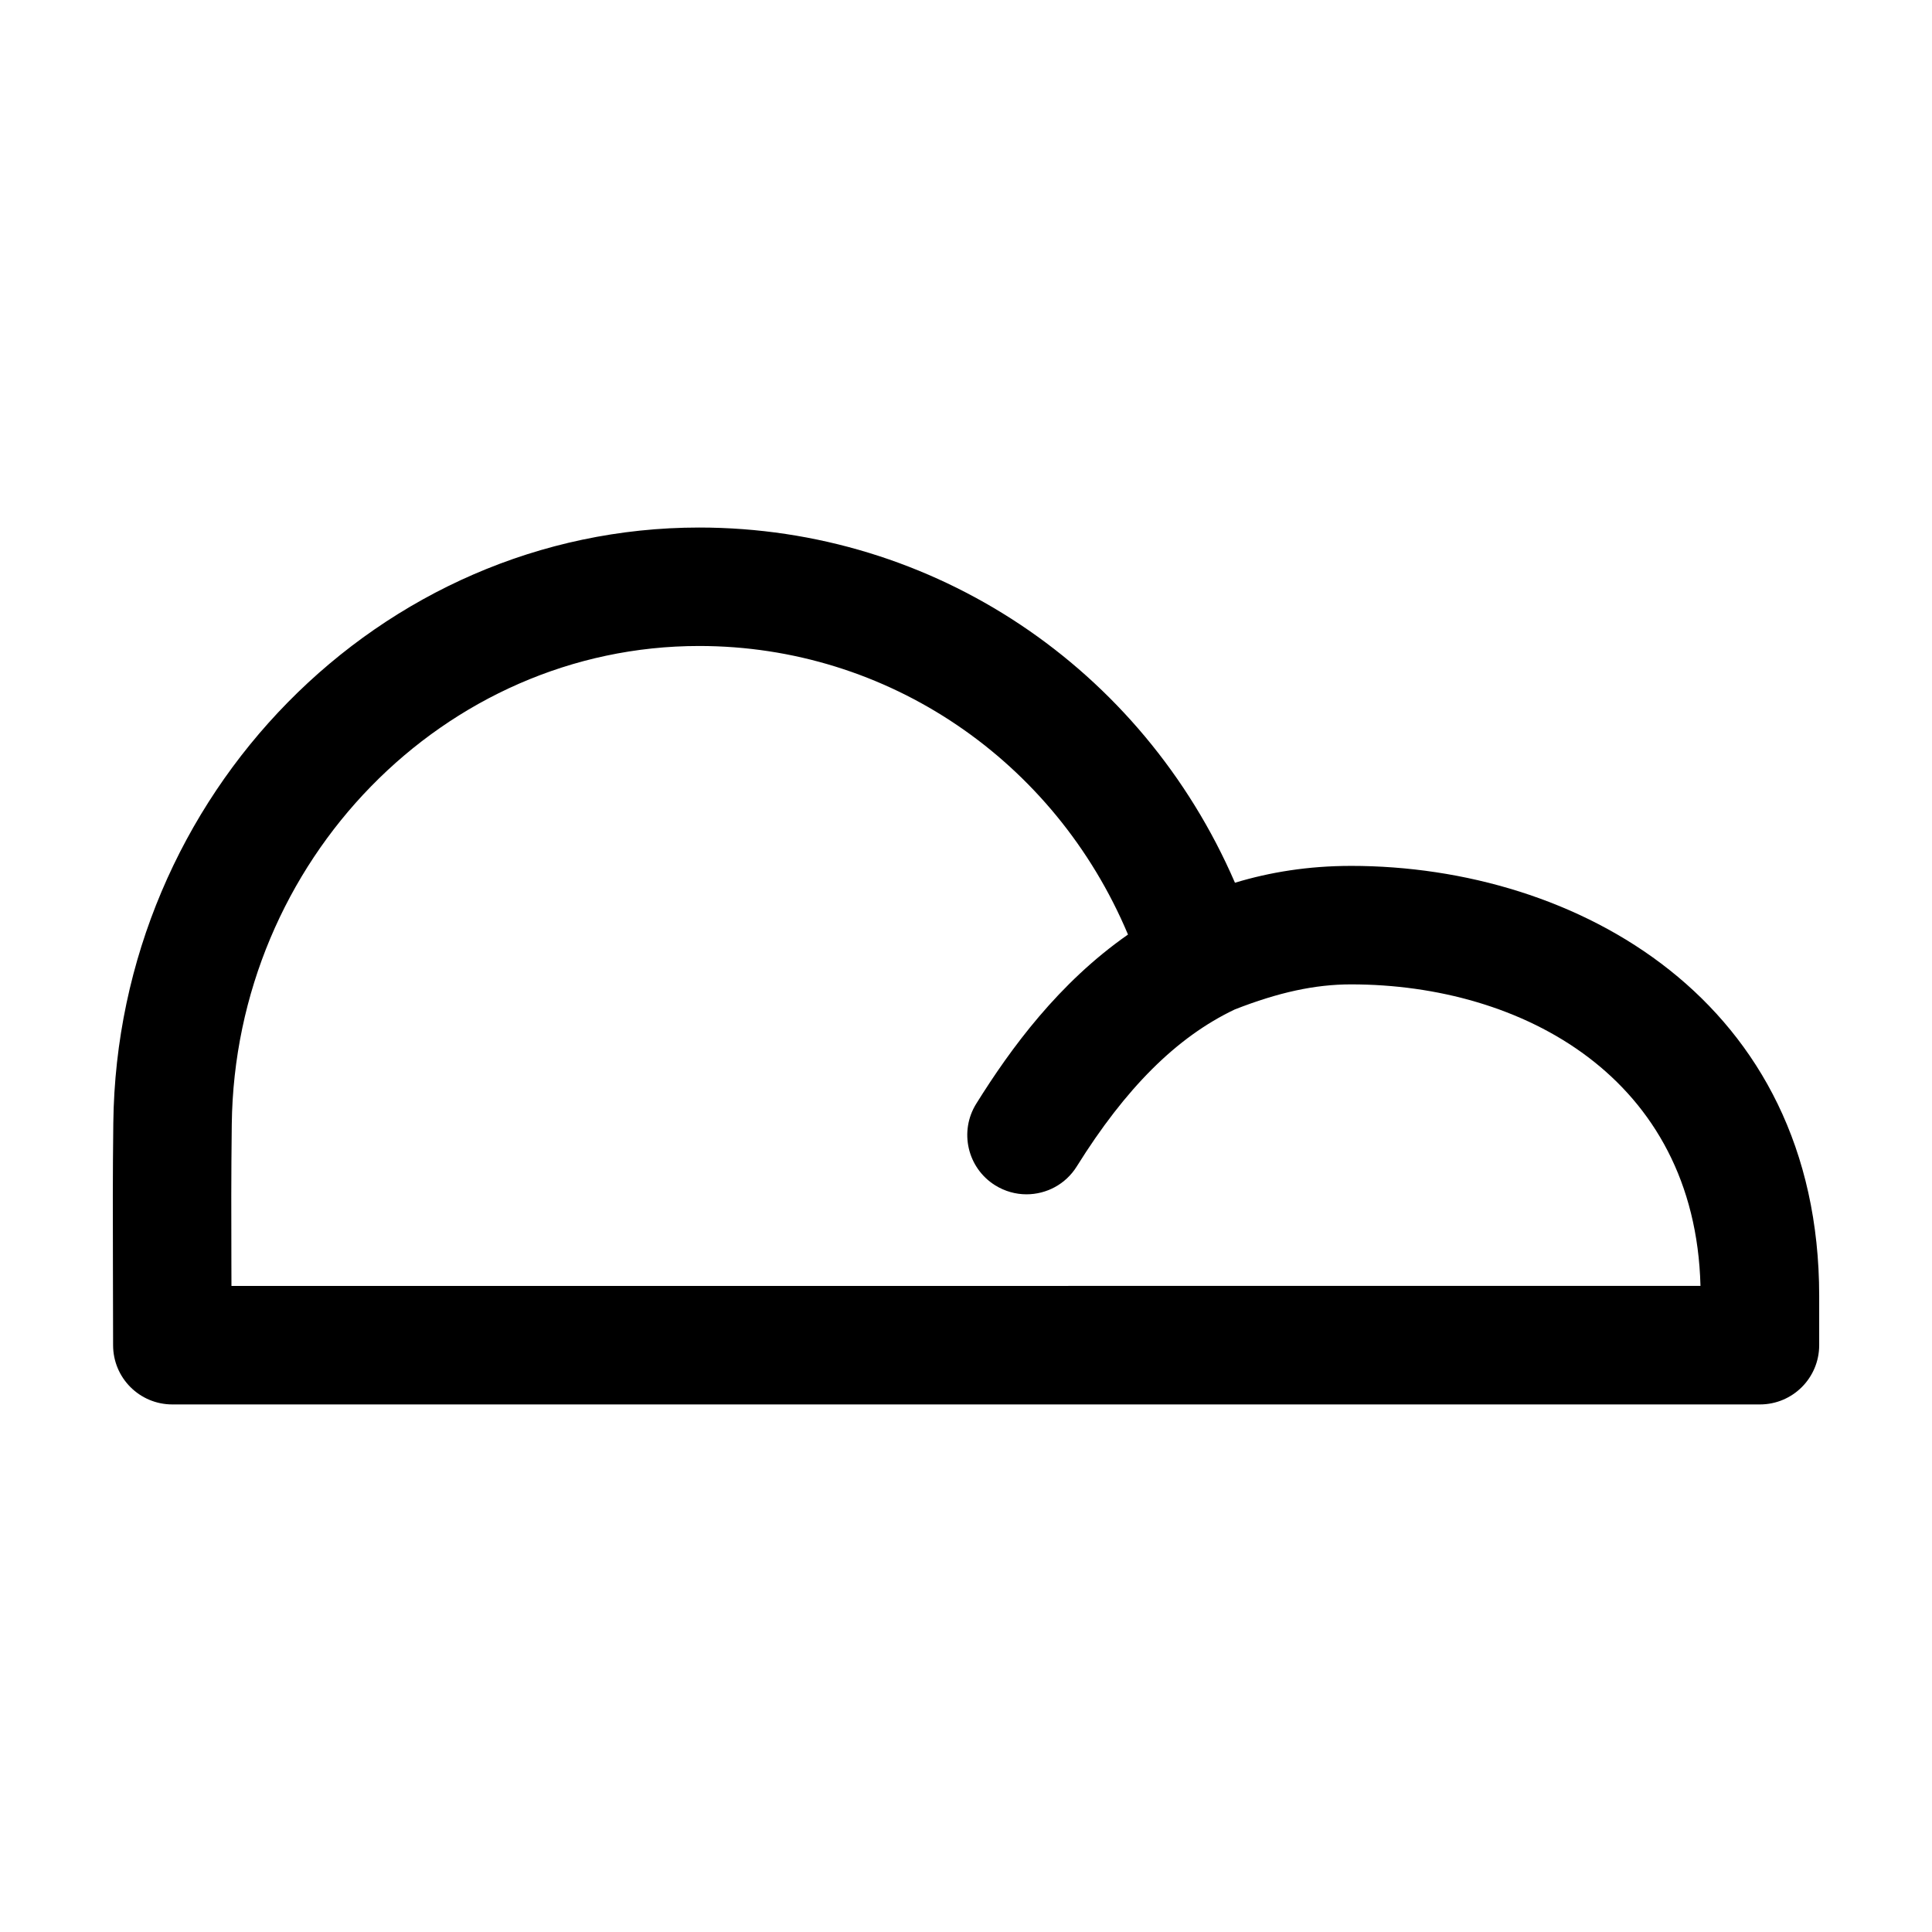
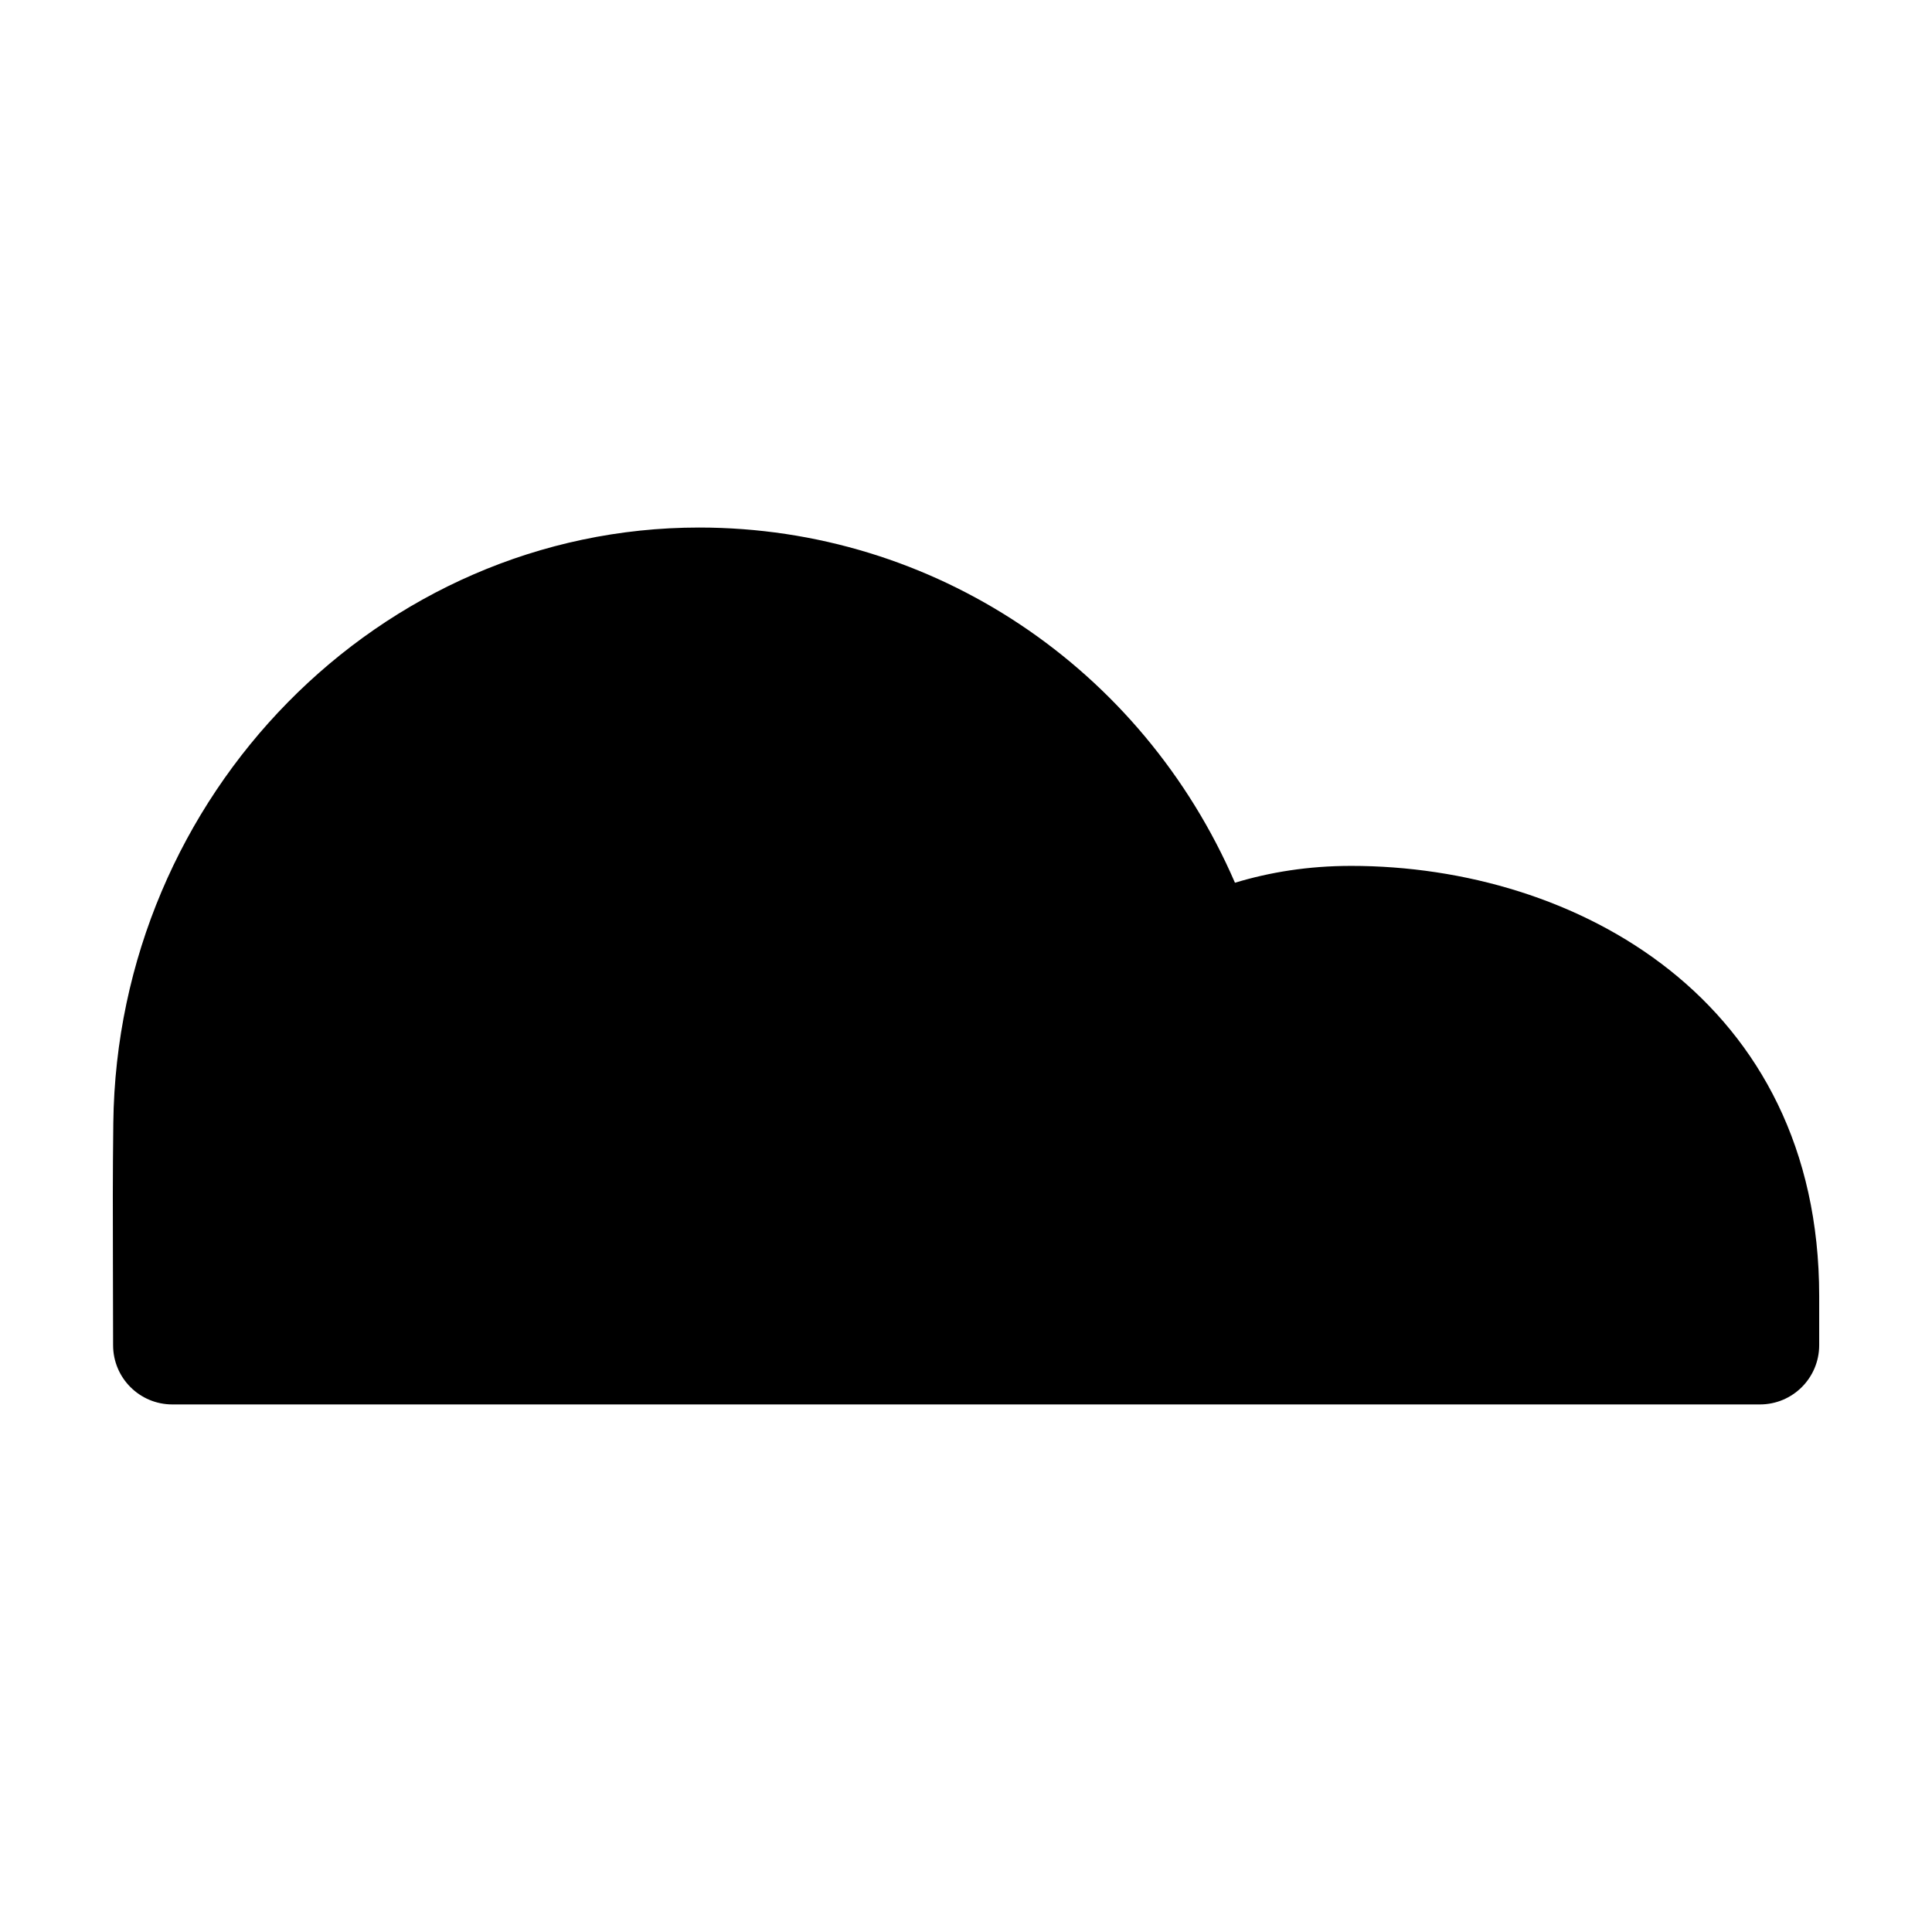
<svg xmlns="http://www.w3.org/2000/svg" fill="#000000" width="800px" height="800px" version="1.1" viewBox="144 144 512 512">
-   <path d="m502.05 373.47c-11.367 0-21.543 1.672-30.773 4.465-24.621-56.926-79.797-94.133-141.99-94.133-84.602 0-154.25 70.816-155.26 157.86-0.168 14.246-0.137 24.129-0.102 36.828 0.023 6.332 0.047 13.348 0.047 21.996 0 8.688 7.027 15.703 15.699 15.703h420.73c8.68 0 15.703-7.031 15.703-15.703v-13.047c-0.004-78.305-64.309-113.97-124.05-113.97zm-296.71 111.32c-0.004-2.223-0.012-4.352-0.02-6.398-0.035-12.543-0.066-22.305 0.102-36.379 0.812-69.93 56.371-126.82 123.86-126.82 49.957 0 94.238 30.301 113.65 76.473-18.312 12.777-31.035 30.102-40.211 44.824-4.59 7.359-2.344 17.043 5.012 21.633 2.59 1.605 5.457 2.383 8.293 2.383 5.246 0 10.363-2.621 13.332-7.394 12.906-20.691 26.445-34.277 41.887-41.605 11.523-4.508 21.207-6.637 30.793-6.637 45.398 0 91.195 24.727 92.609 79.902z" />
+   <path d="m502.05 373.47c-11.367 0-21.543 1.672-30.773 4.465-24.621-56.926-79.797-94.133-141.99-94.133-84.602 0-154.25 70.816-155.26 157.86-0.168 14.246-0.137 24.129-0.102 36.828 0.023 6.332 0.047 13.348 0.047 21.996 0 8.688 7.027 15.703 15.699 15.703h420.73c8.68 0 15.703-7.031 15.703-15.703v-13.047c-0.004-78.305-64.309-113.97-124.05-113.97zm-296.71 111.32z" />
</svg>